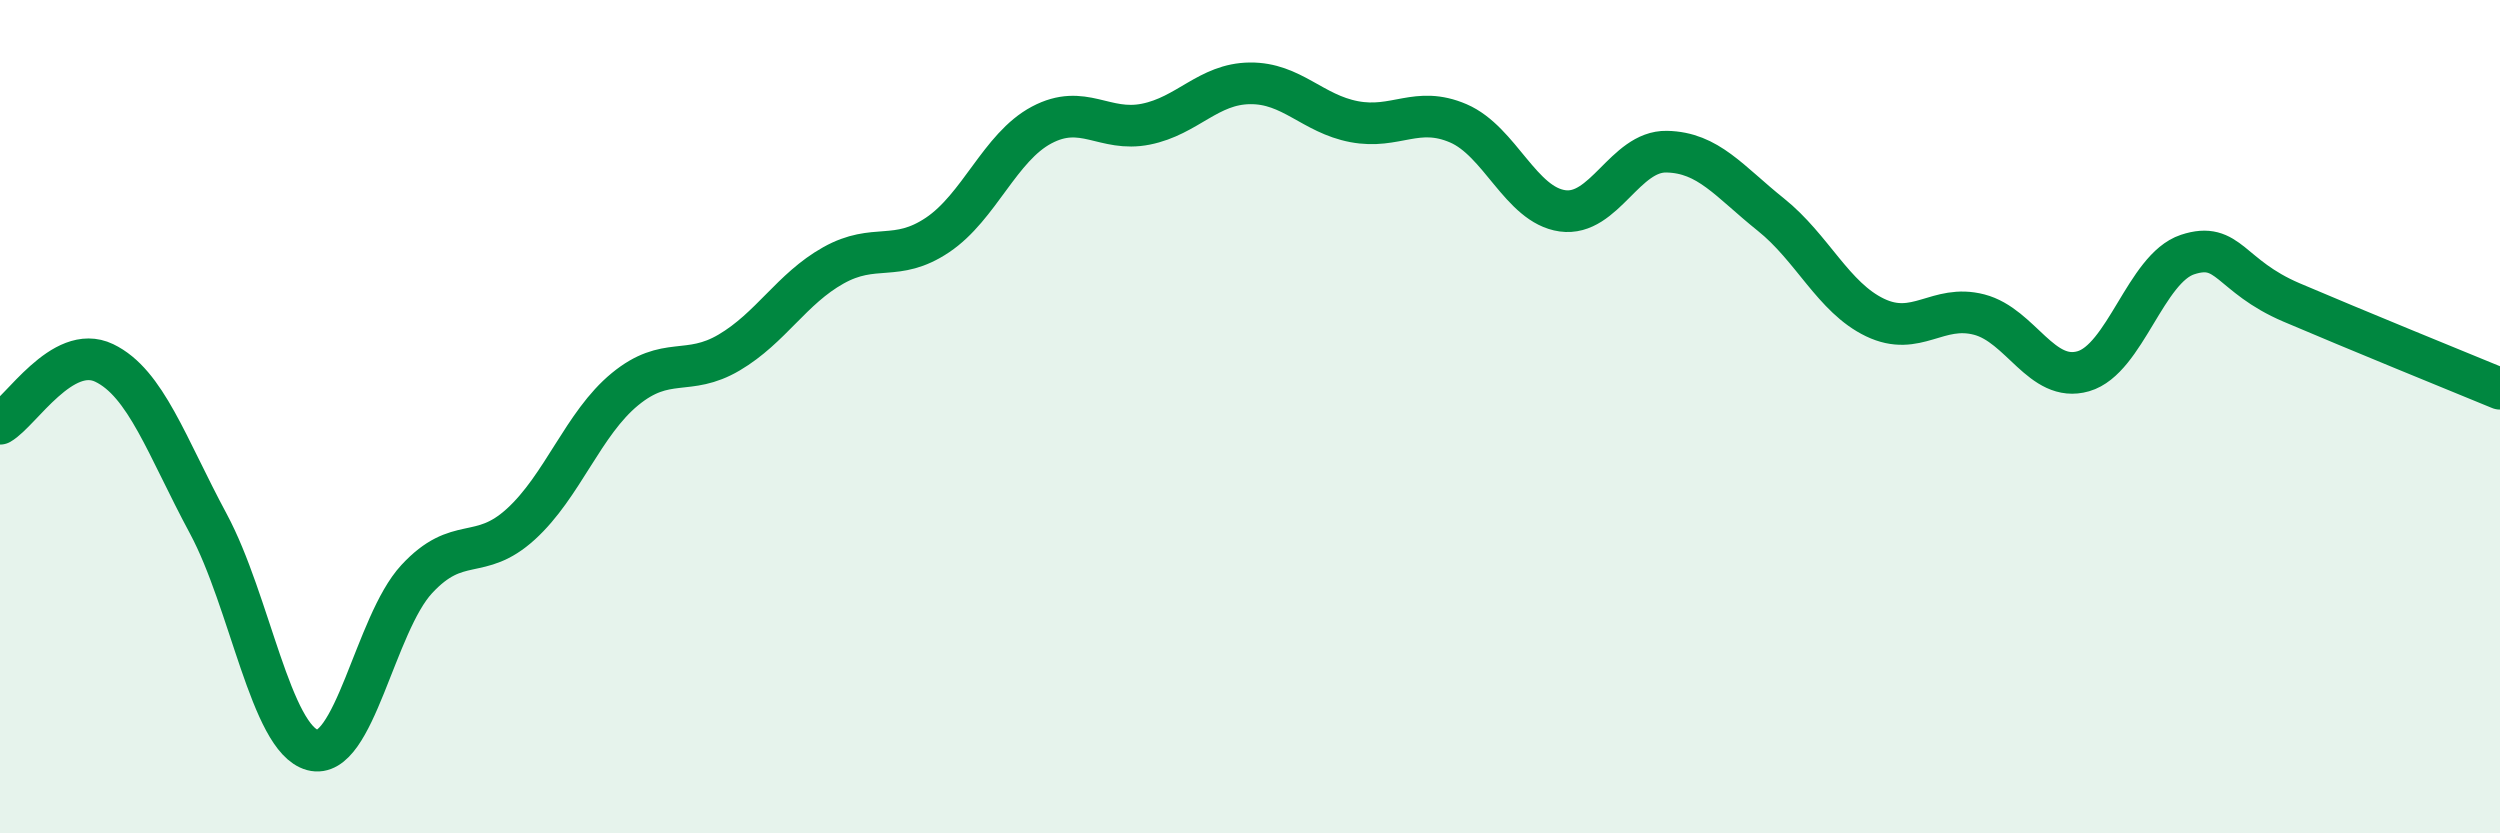
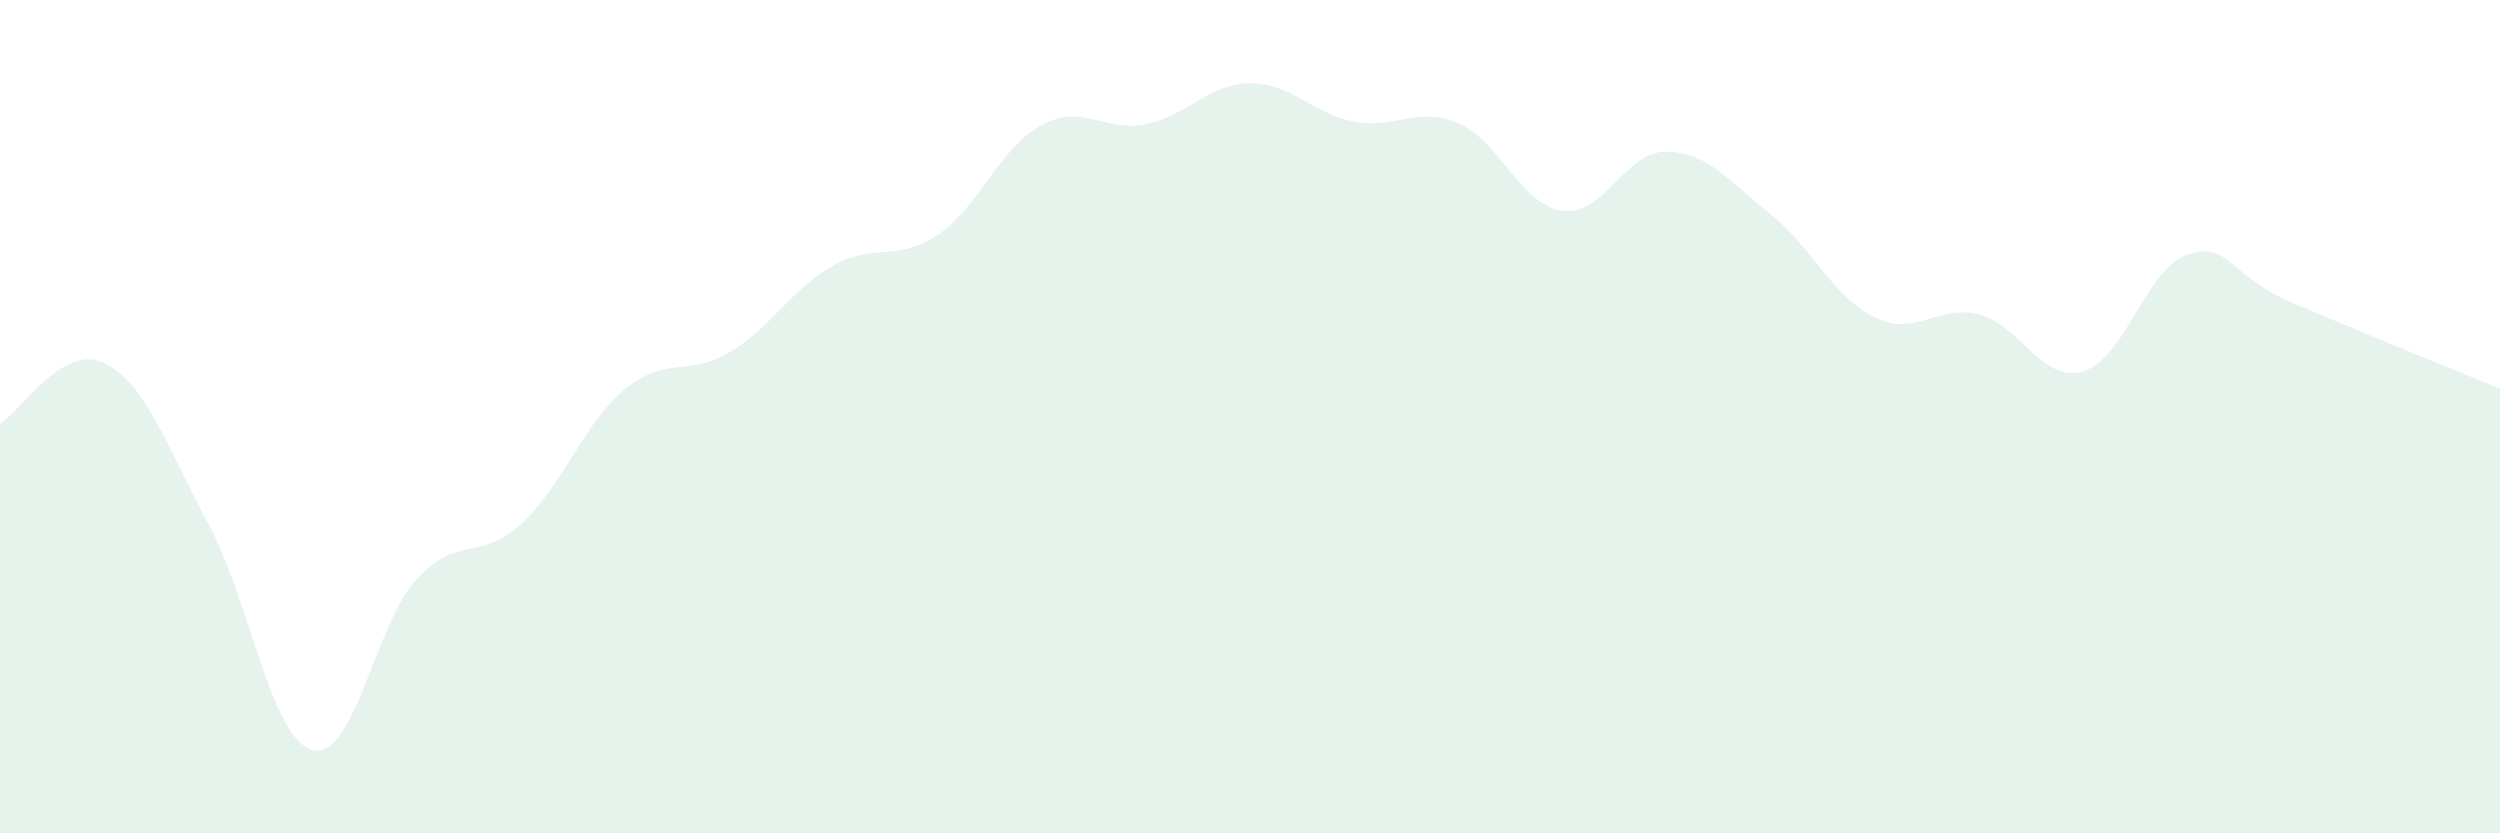
<svg xmlns="http://www.w3.org/2000/svg" width="60" height="20" viewBox="0 0 60 20">
  <path d="M 0,10.17 C 0.5,9.88 1.5,8.23 2.5,8.71 C 3.5,9.19 4,10.71 5,12.57 C 6,14.43 6.5,17.73 7.5,18 C 8.5,18.27 9,14.98 10,13.9 C 11,12.82 11.5,13.49 12.5,12.58 C 13.5,11.67 14,10.16 15,9.34 C 16,8.52 16.5,9.05 17.5,8.46 C 18.5,7.87 19,6.93 20,6.37 C 21,5.81 21.5,6.31 22.5,5.64 C 23.5,4.97 24,3.53 25,3 C 26,2.47 26.5,3.18 27.5,2.98 C 28.5,2.78 29,2.01 30,2 C 31,1.99 31.5,2.73 32.5,2.92 C 33.5,3.11 34,2.53 35,2.96 C 36,3.39 36.5,4.92 37.5,5.06 C 38.5,5.2 39,3.62 40,3.64 C 41,3.66 41.5,4.35 42.5,5.15 C 43.5,5.95 44,7.14 45,7.62 C 46,8.1 46.5,7.29 47.5,7.55 C 48.5,7.81 49,9.2 50,8.91 C 51,8.62 51.5,6.44 52.5,6.11 C 53.5,5.78 53.5,6.62 55,7.26 C 56.5,7.9 59,8.92 60,9.33L60 20L0 20Z" fill="#008740" opacity="0.1" stroke-linecap="round" stroke-linejoin="round" />
-   <path d="M 0,10.17 C 0.5,9.88 1.5,8.23 2.5,8.71 C 3.5,9.19 4,10.71 5,12.57 C 6,14.43 6.5,17.73 7.5,18 C 8.5,18.27 9,14.98 10,13.9 C 11,12.82 11.5,13.49 12.5,12.58 C 13.5,11.67 14,10.16 15,9.34 C 16,8.52 16.5,9.05 17.5,8.46 C 18.5,7.87 19,6.93 20,6.37 C 21,5.81 21.5,6.31 22.5,5.64 C 23.5,4.97 24,3.53 25,3 C 26,2.47 26.5,3.18 27.5,2.98 C 28.5,2.78 29,2.01 30,2 C 31,1.99 31.5,2.73 32.5,2.92 C 33.5,3.11 34,2.53 35,2.96 C 36,3.39 36.5,4.92 37.5,5.06 C 38.5,5.2 39,3.62 40,3.64 C 41,3.66 41.5,4.35 42.5,5.15 C 43.5,5.95 44,7.14 45,7.62 C 46,8.1 46.5,7.29 47.5,7.55 C 48.5,7.81 49,9.2 50,8.91 C 51,8.62 51.5,6.44 52.5,6.11 C 53.5,5.78 53.5,6.62 55,7.26 C 56.5,7.9 59,8.92 60,9.33" stroke="#008740" stroke-width="1" fill="none" stroke-linecap="round" stroke-linejoin="round" />
</svg>